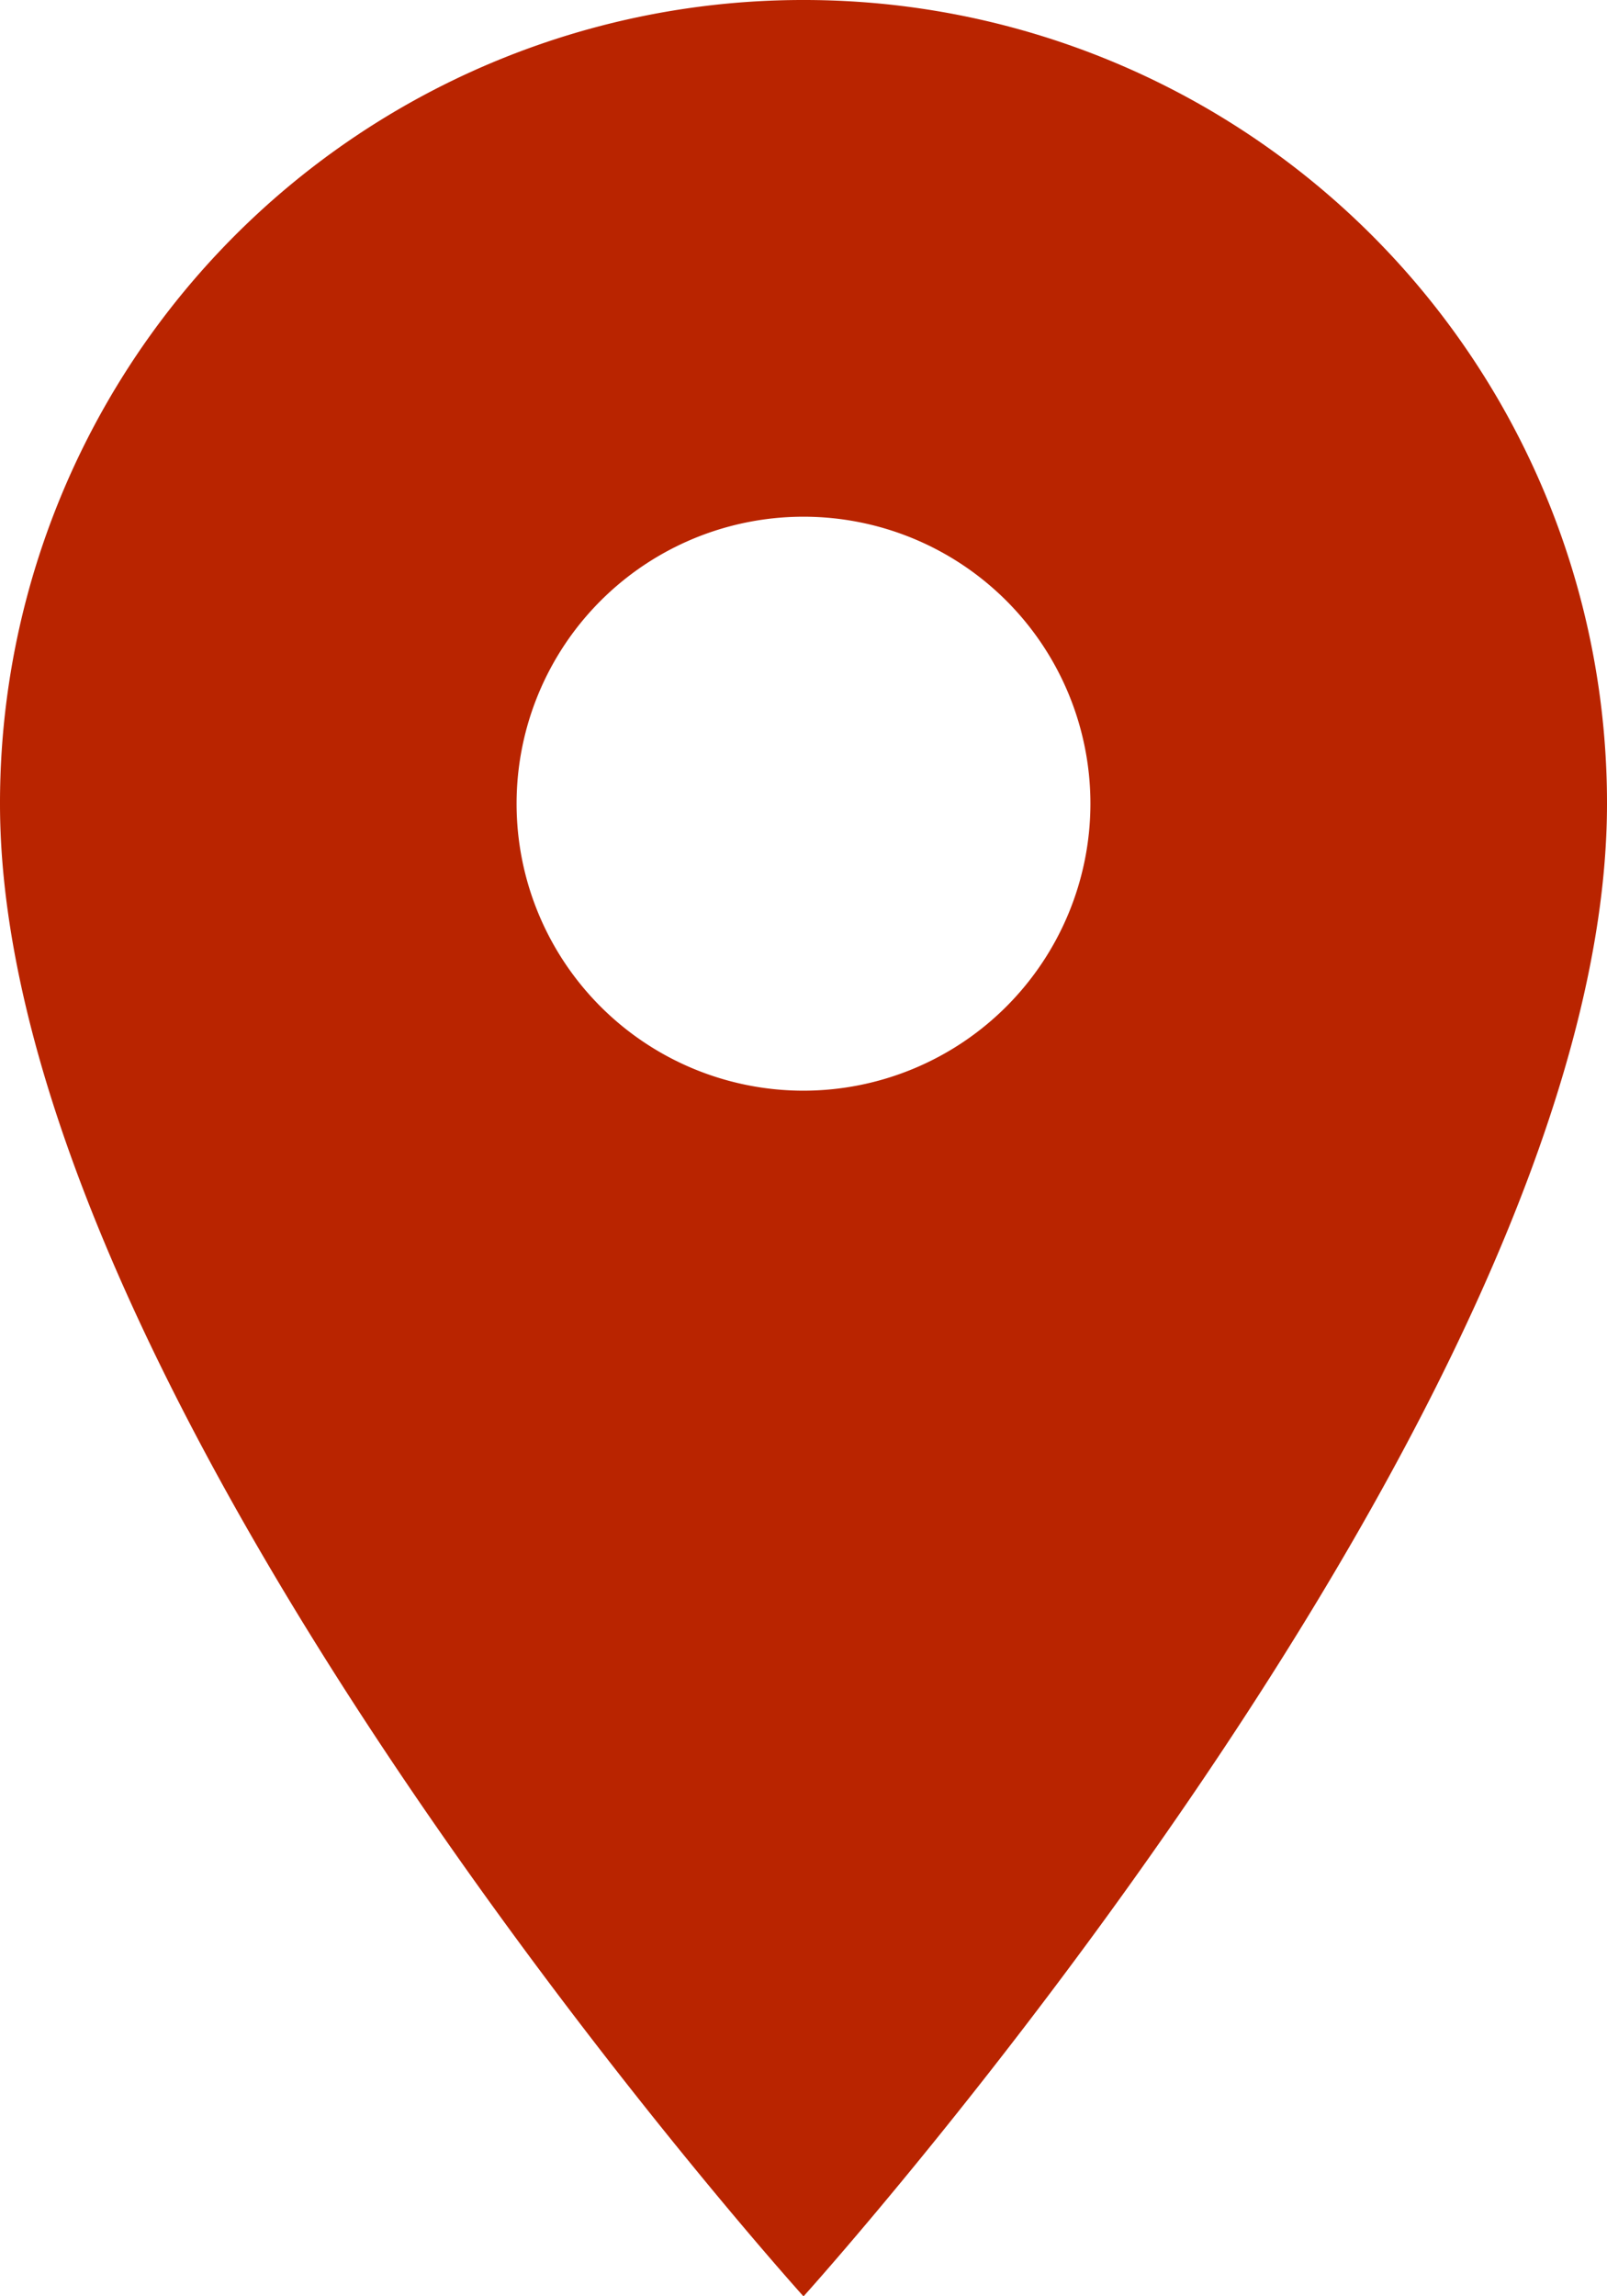
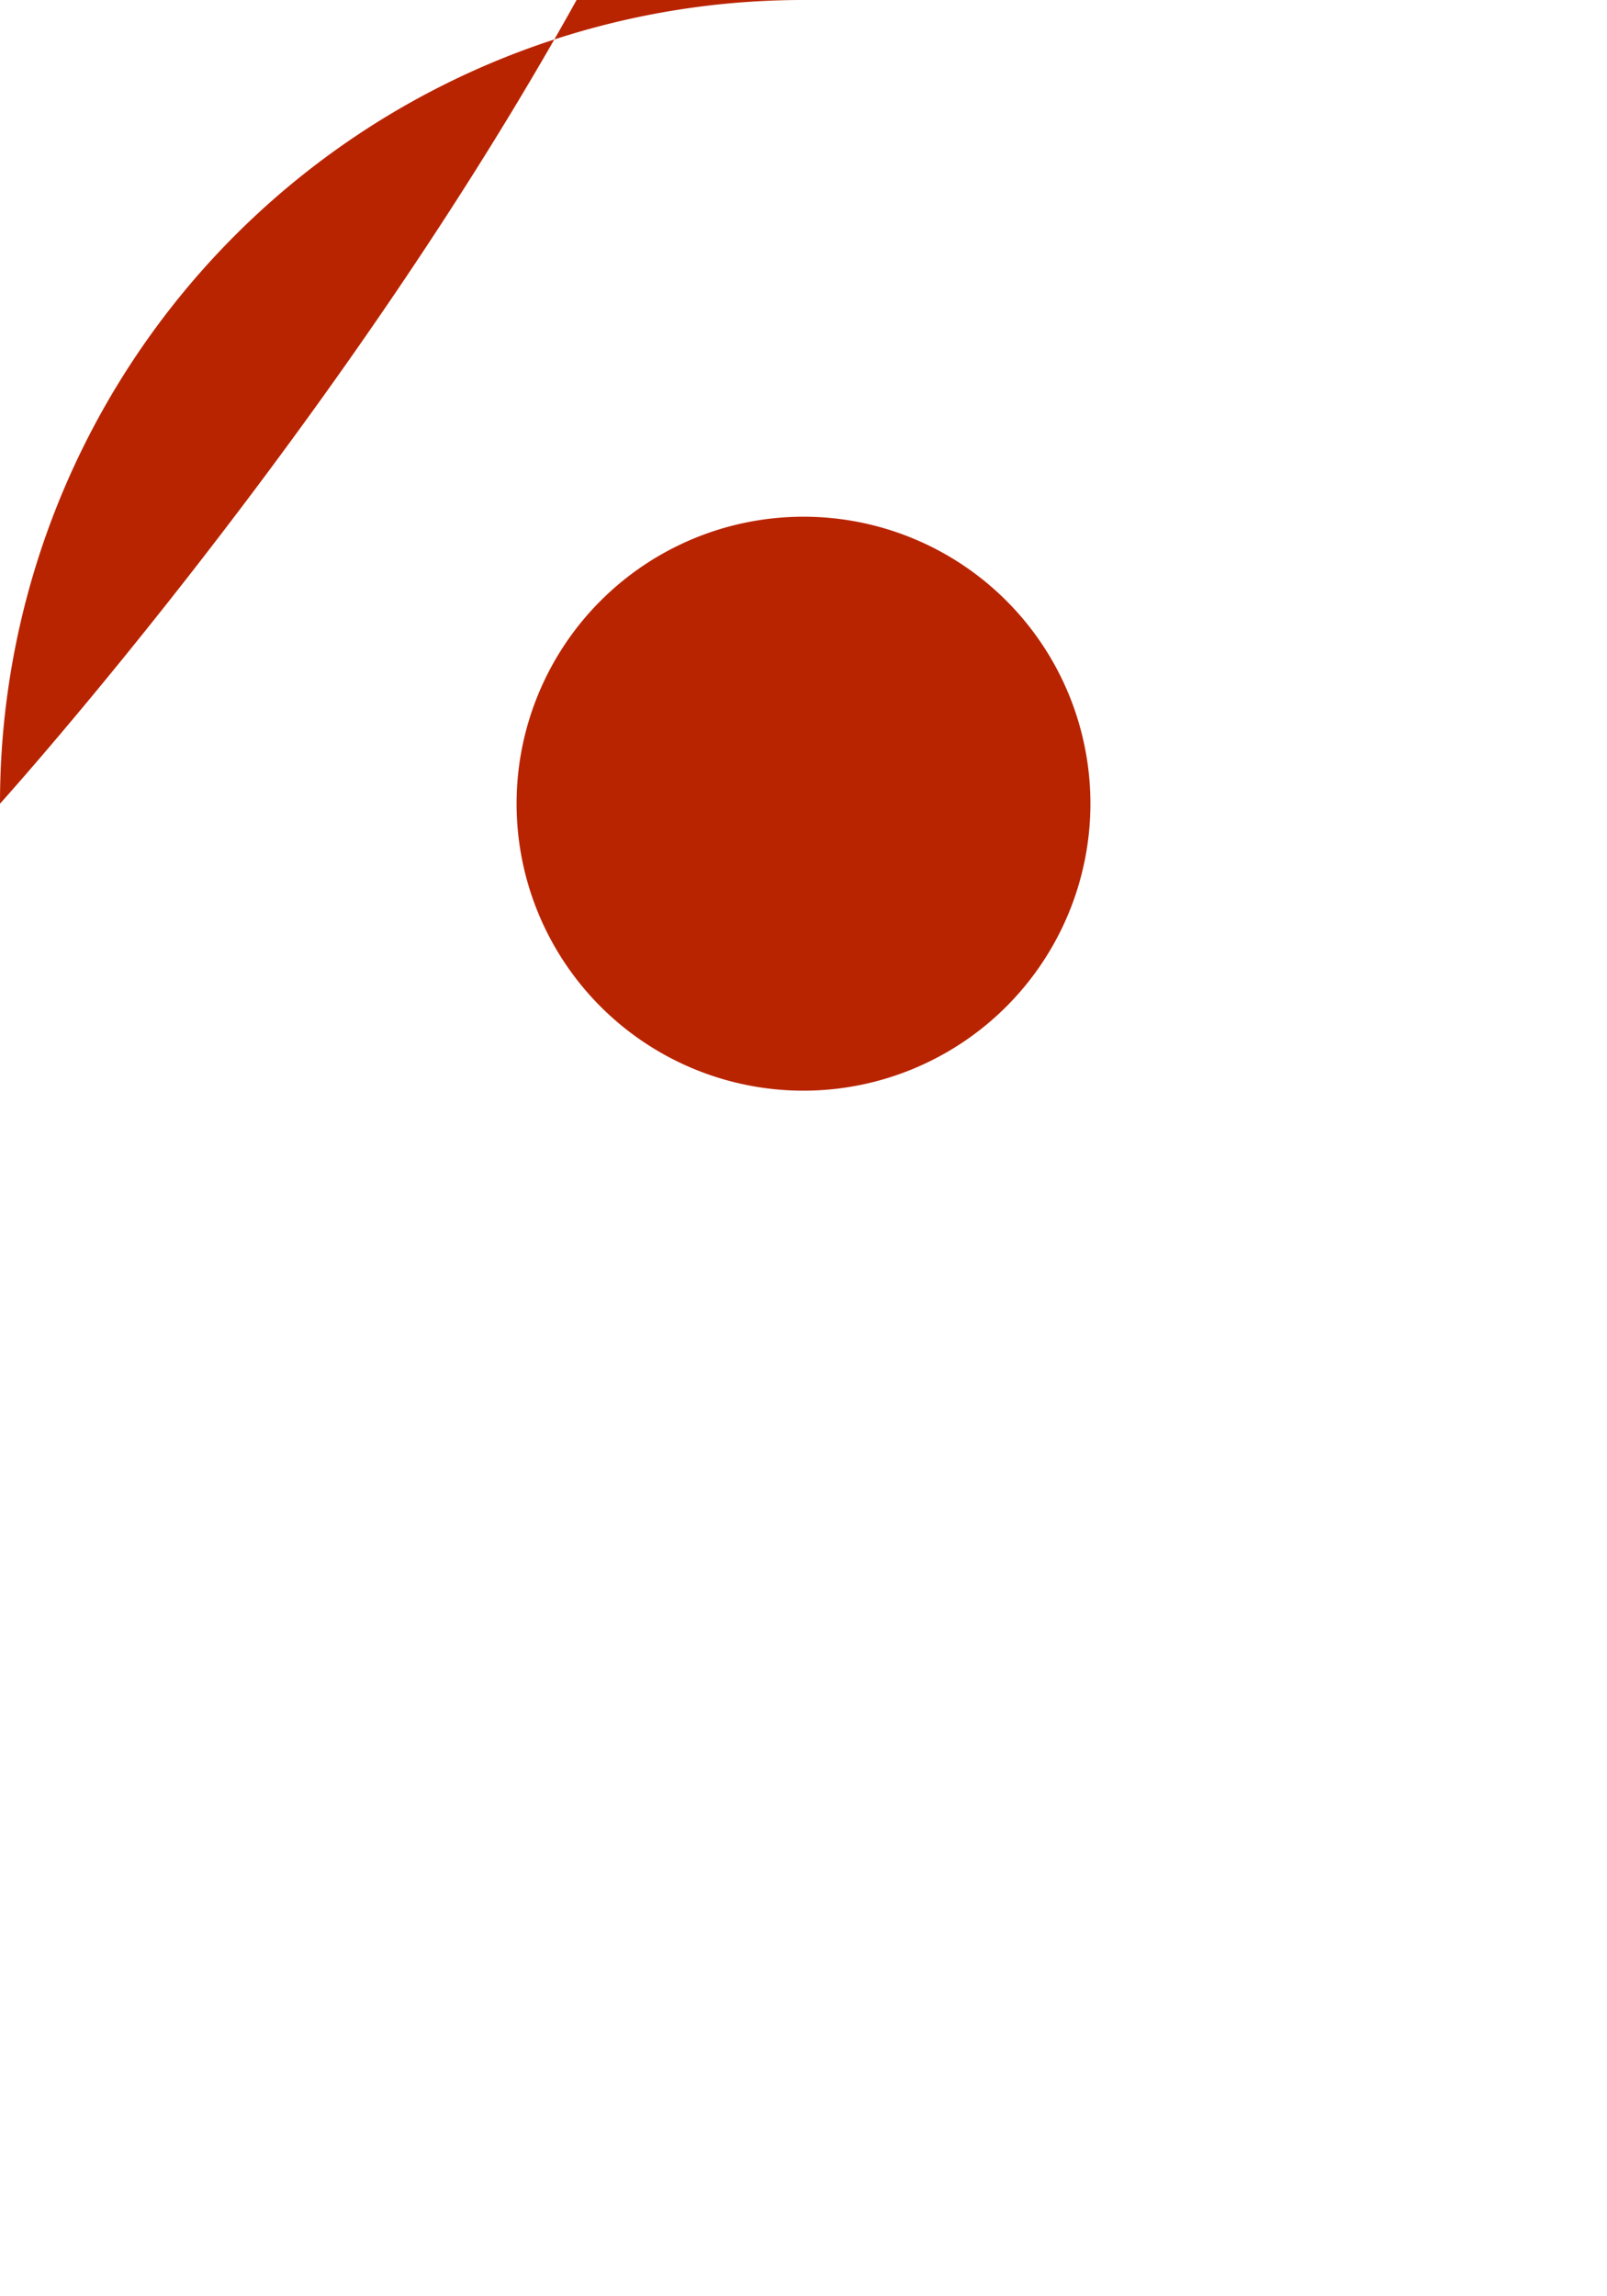
<svg xmlns="http://www.w3.org/2000/svg" width="17.122" height="24.46" viewBox="0 0 17.122 24.46">
-   <path id="ic_location_on_24px" d="M13.561,2A8.555,8.555,0,0,0,5,10.561c0,6.421,8.561,15.9,8.561,15.9s8.561-9.478,8.561-15.9A8.555,8.555,0,0,0,13.561,2Zm0,11.618a3.057,3.057,0,1,1,3.057-3.057A3.059,3.059,0,0,1,13.561,13.618Z" transform="translate(-5 -2)" fill="#b92400" />
+   <path id="ic_location_on_24px" d="M13.561,2A8.555,8.555,0,0,0,5,10.561s8.561-9.478,8.561-15.9A8.555,8.555,0,0,0,13.561,2Zm0,11.618a3.057,3.057,0,1,1,3.057-3.057A3.059,3.059,0,0,1,13.561,13.618Z" transform="translate(-5 -2)" fill="#b92400" />
</svg>